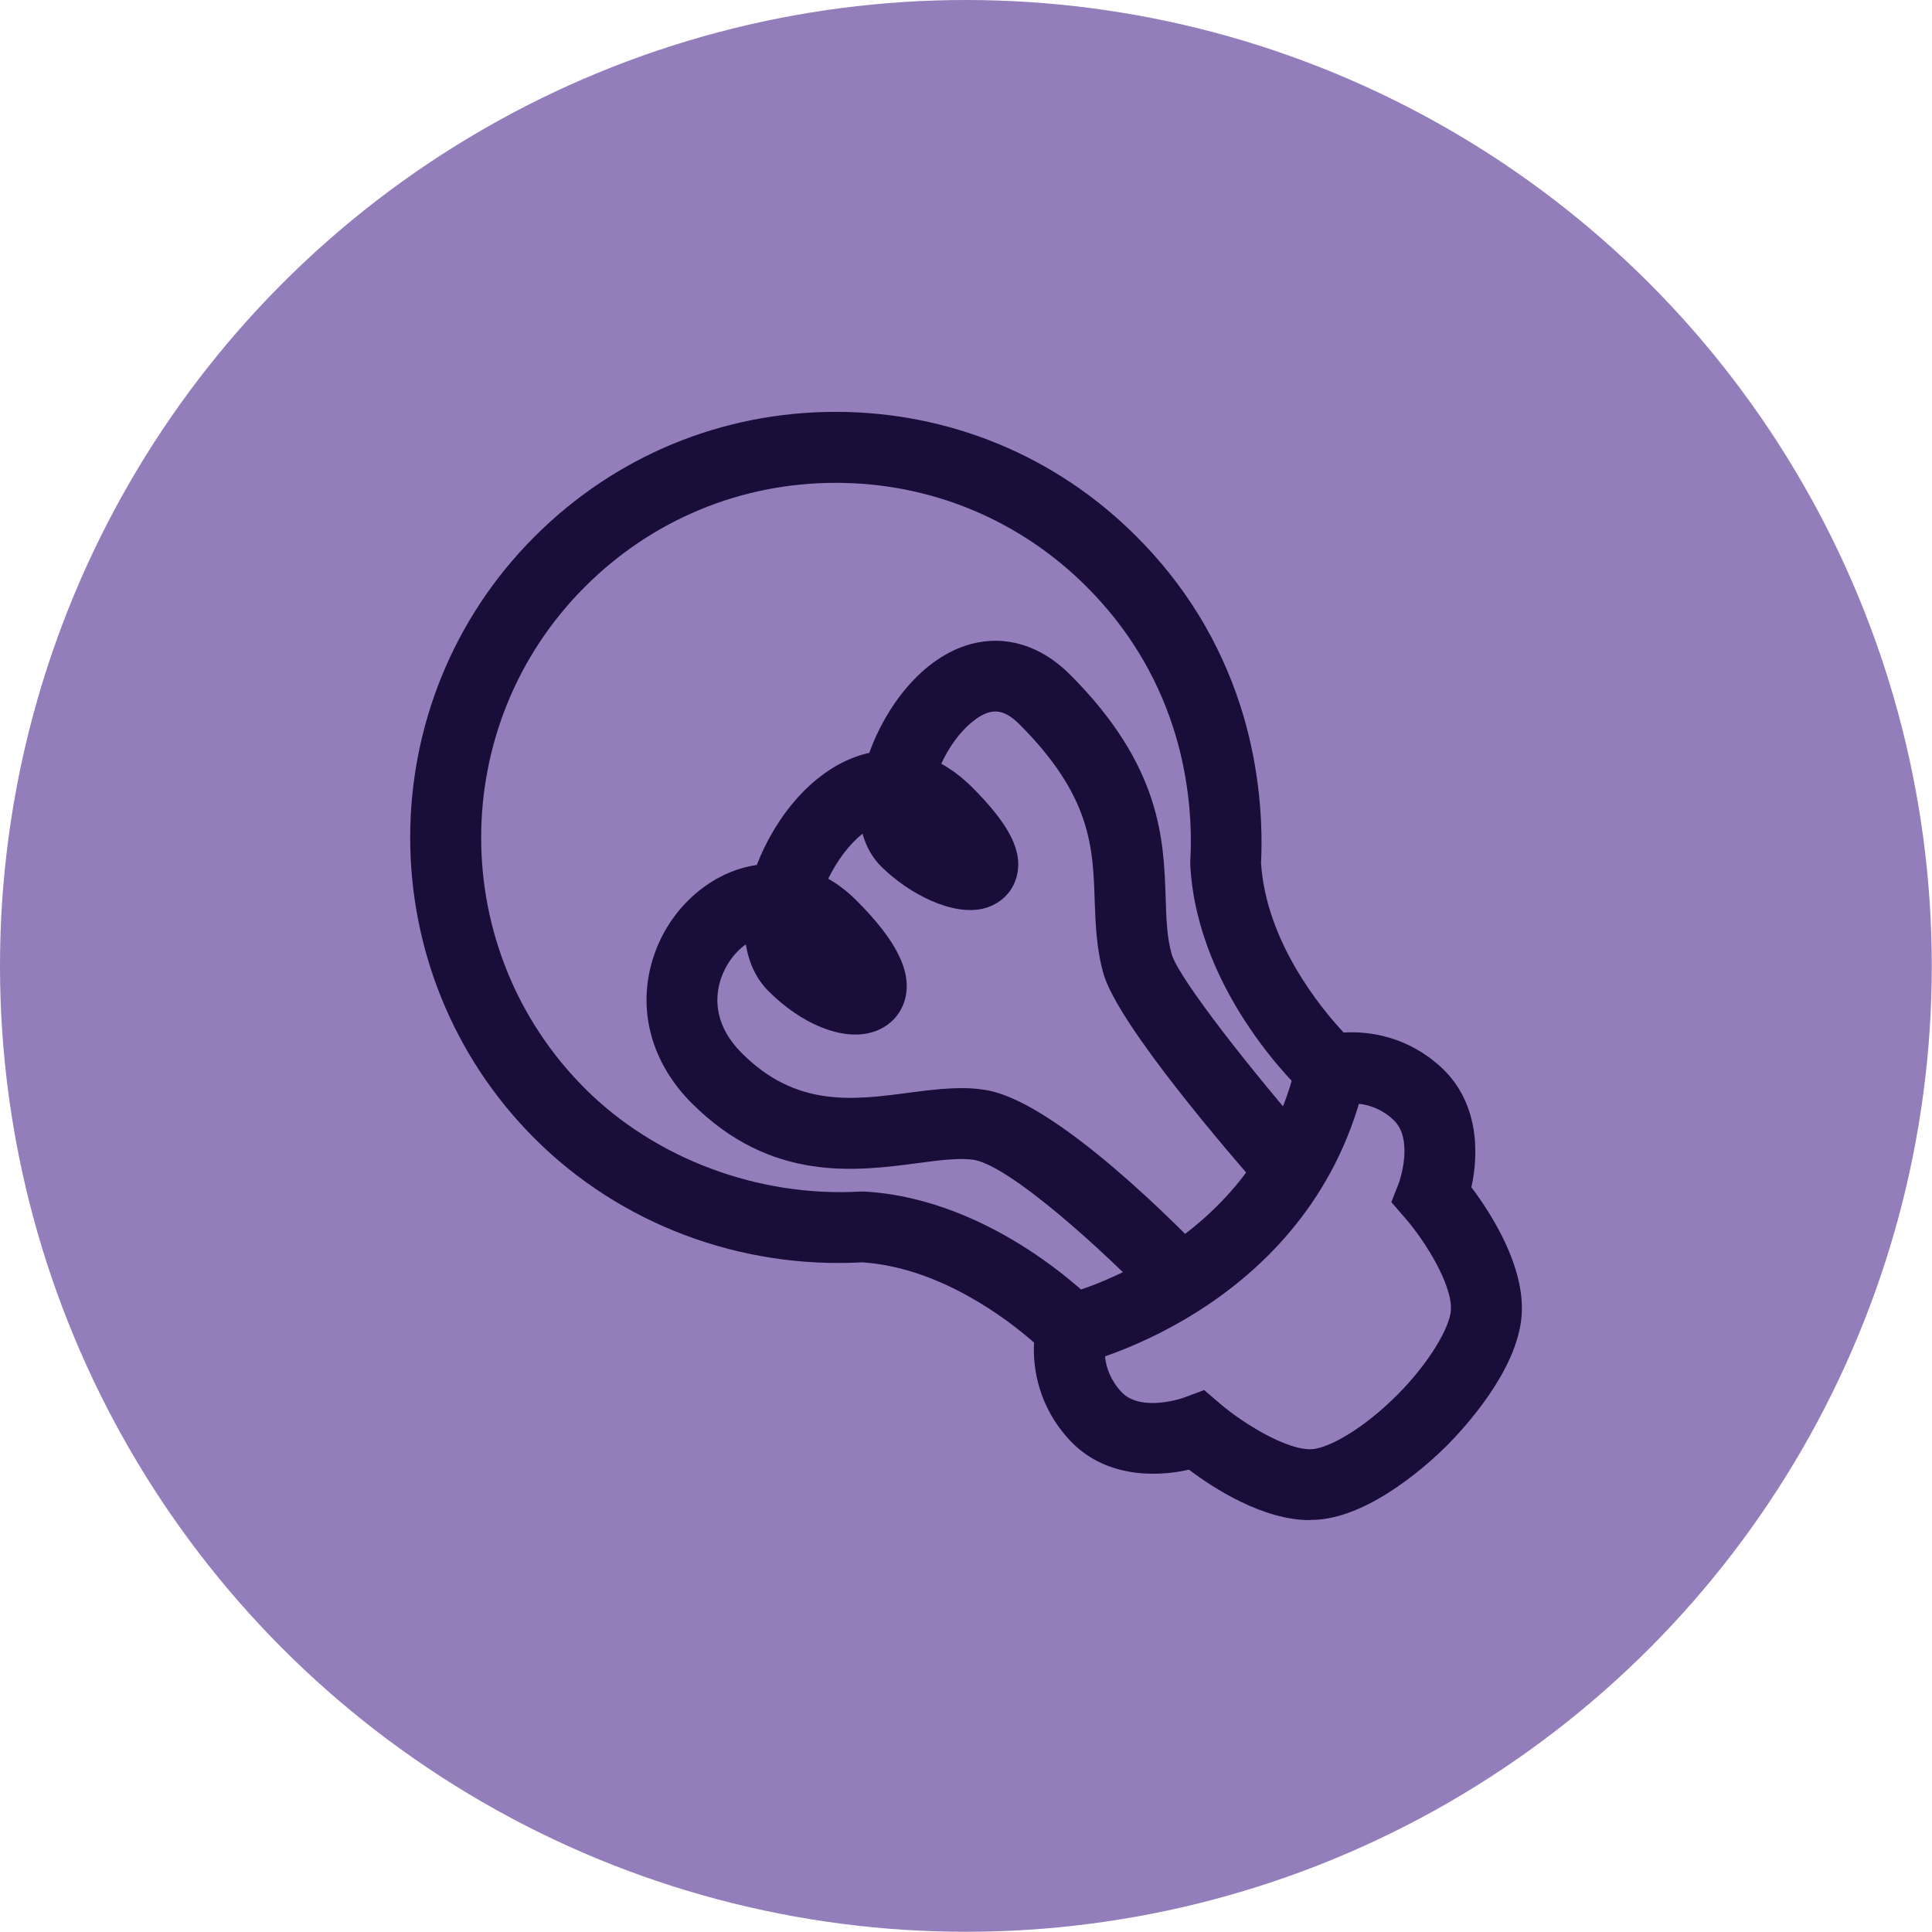
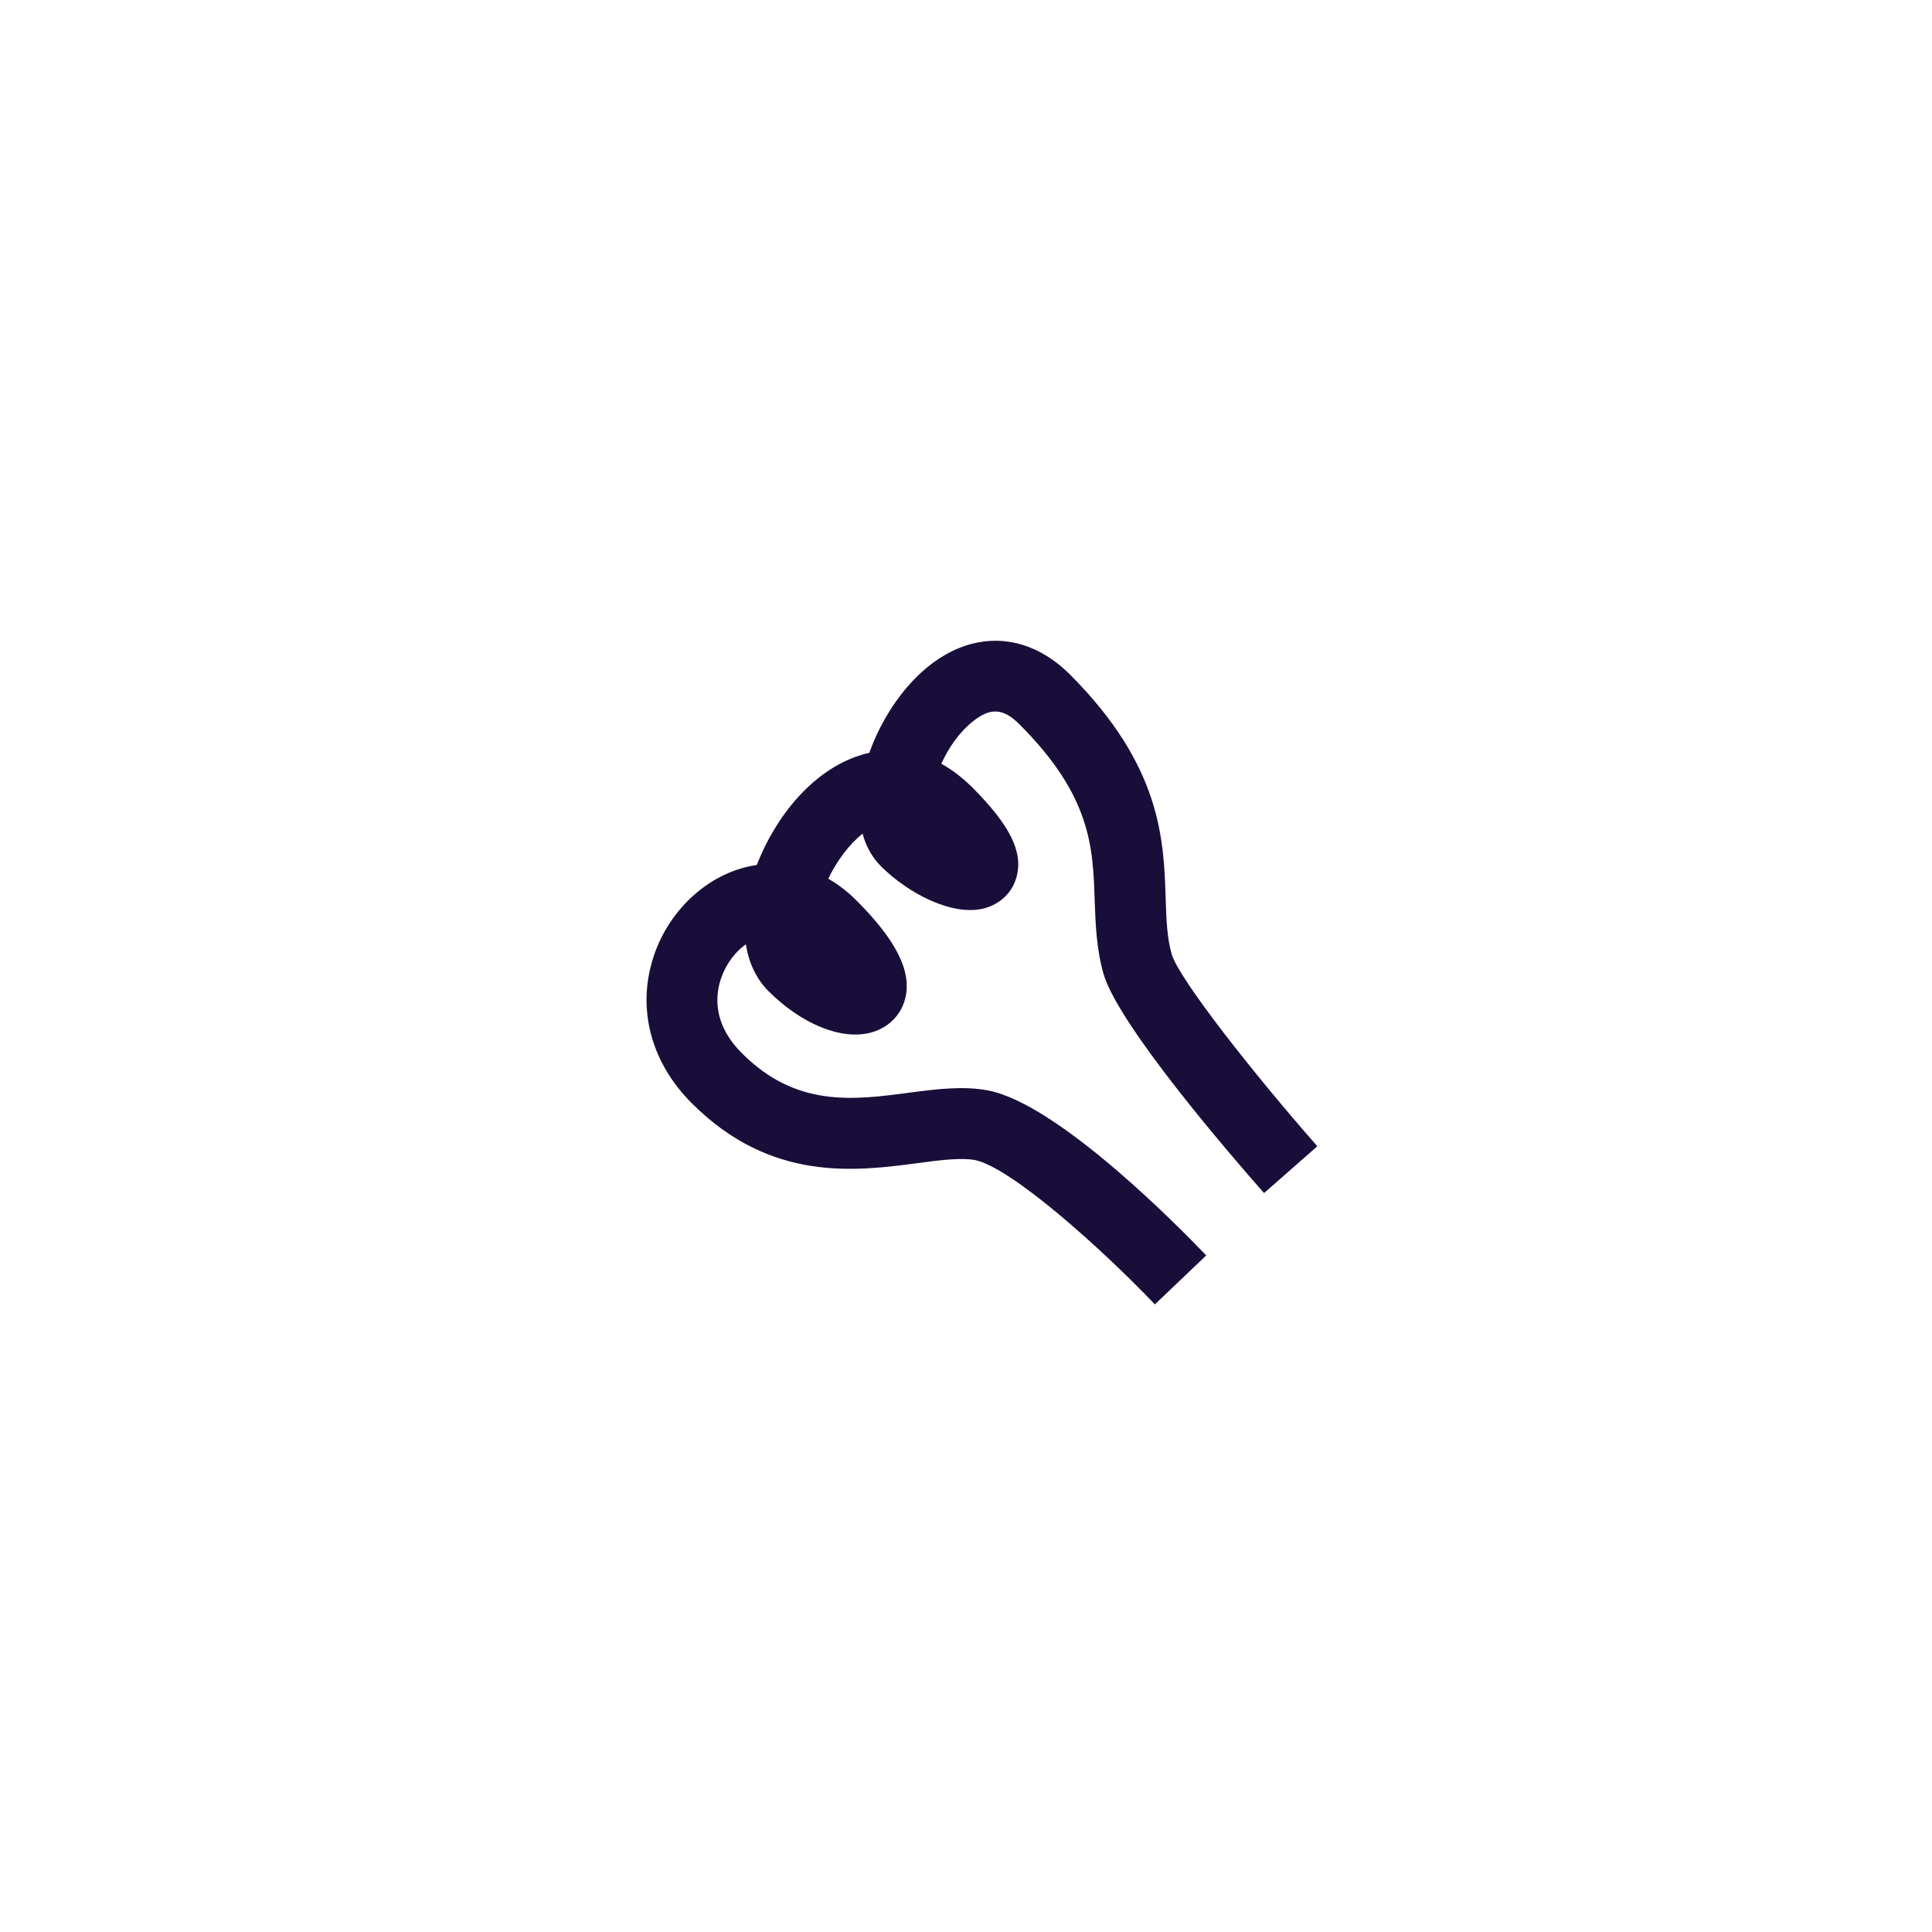
<svg xmlns="http://www.w3.org/2000/svg" id="Layer_2" data-name="Layer 2" viewBox="0 0 89.55 89.55">
  <defs>
    <style>
      .cls-1 {
        fill: #180e39;
      }

      .cls-1, .cls-2 {
        stroke-width: 0px;
      }

      .cls-2 {
        fill: #937dba;
      }
    </style>
  </defs>
  <g id="graphics">
    <g>
-       <circle class="cls-2" cx="44.77" cy="44.77" r="44.77" />
      <g>
-         <path class="cls-1" d="M60.72,70.46c-2.18,0-4.46-1.47-5.61-2.34-1.62.37-3.97.34-5.56-1.4-1.38-1.5-1.69-3.24-1.62-4.49-1.23-1.08-4.35-3.48-7.97-3.72-5.69.31-11.23-1.79-15.18-5.74-7.69-7.69-7.69-20.21,0-27.9,3.73-3.73,8.68-5.78,13.95-5.78,5.27,0,10.23,2.05,13.95,5.78,2.23,2.23,3.85,4.86,4.81,7.84.74,2.29,1.08,4.87.96,7.3.24,3.61,2.72,6.66,3.83,7.85,1.26-.08,3.01.22,4.52,1.61,1.73,1.6,1.76,3.94,1.4,5.56.91,1.21,2.49,3.66,2.33,5.93-.18,2.57-2.69,5.26-3.45,6.03-.76.76-3.46,3.27-6.02,3.45-.11,0-.22.01-.32.01ZM55.8,64.42l.75.64c1.07.92,3.14,2.19,4.27,2.11.77-.05,2.36-.93,3.93-2.5,1.55-1.55,2.45-3.18,2.5-3.93.08-1.17-1.18-3.2-2.11-4.27l-.65-.75.36-.92s.71-2-.27-2.9c-1.11-1.03-2.38-.71-2.43-.7l-.86.22-.69-.59c-.21-.19-5.1-4.68-5.43-10.73v-.09s0-.09,0-.09c.12-2.05-.16-4.25-.79-6.19-.8-2.48-2.15-4.67-4.01-6.53-3.11-3.11-7.23-4.82-11.63-4.82s-8.52,1.71-11.63,4.82c-6.41,6.41-6.41,16.84,0,23.25,3.26,3.26,8.04,5.05,12.77,4.78h.09s.09,0,.09,0c6.02.34,10.62,5.06,10.81,5.26l.66.69-.27.92c-.03.11-.3,1.31.71,2.41.91.98,2.89.28,2.91.27l.91-.34Z" />
-         <path class="cls-1" d="M50.07,63.22l-.78-3.2c.36-.09,8.89-2.29,10.8-10.77l3.21.72c-2.36,10.51-12.79,13.14-13.23,13.25Z" />
        <path class="cls-1" d="M53.53,60.46c-2.45-2.57-6.66-6.35-8.34-6.69-.63-.12-1.61,0-2.64.14-2.88.38-6.82.9-10.49-2.78-1.8-1.8-2.49-4.15-1.87-6.44.58-2.18,2.28-3.94,4.31-4.48.19-.05.39-.09.58-.12.84-2.19,2.62-4.5,4.99-5.14.07-.02.14-.04.22-.05.76-2.13,2.45-4.44,4.72-5.05,1.61-.43,3.23.07,4.57,1.4,4.25,4.25,4.36,7.65,4.45,10.39.03.98.06,1.82.28,2.59.33,1.13,3.76,5.5,6.75,8.9l-2.47,2.17c-1.58-1.79-6.76-7.8-7.44-10.16-.33-1.16-.37-2.29-.41-3.39-.08-2.49-.16-4.85-3.49-8.18-.75-.75-1.35-.78-2.16-.13-.64.51-1.13,1.24-1.46,1.96.49.27.96.63,1.41,1.07,1.77,1.77,2.39,3.01,2.08,4.17-.19.72-.75,1.26-1.49,1.46-1.47.39-3.52-.68-4.79-1.94-.41-.41-.7-.93-.86-1.52-.61.49-1.18,1.24-1.59,2.09.46.26.9.6,1.31,1.01,1.87,1.87,2.58,3.32,2.25,4.57-.2.76-.79,1.34-1.58,1.55-1.36.37-3.22-.39-4.75-1.92-.56-.56-.91-1.3-1.05-2.17-.56.4-1.01,1.05-1.21,1.78-.22.81-.21,2.03,1.02,3.26,2.52,2.53,5.17,2.18,7.74,1.84,1.31-.17,2.55-.33,3.71-.1,3.29.66,8.97,6.48,10.08,7.64l-2.38,2.27Z" />
      </g>
    </g>
  </g>
</svg>